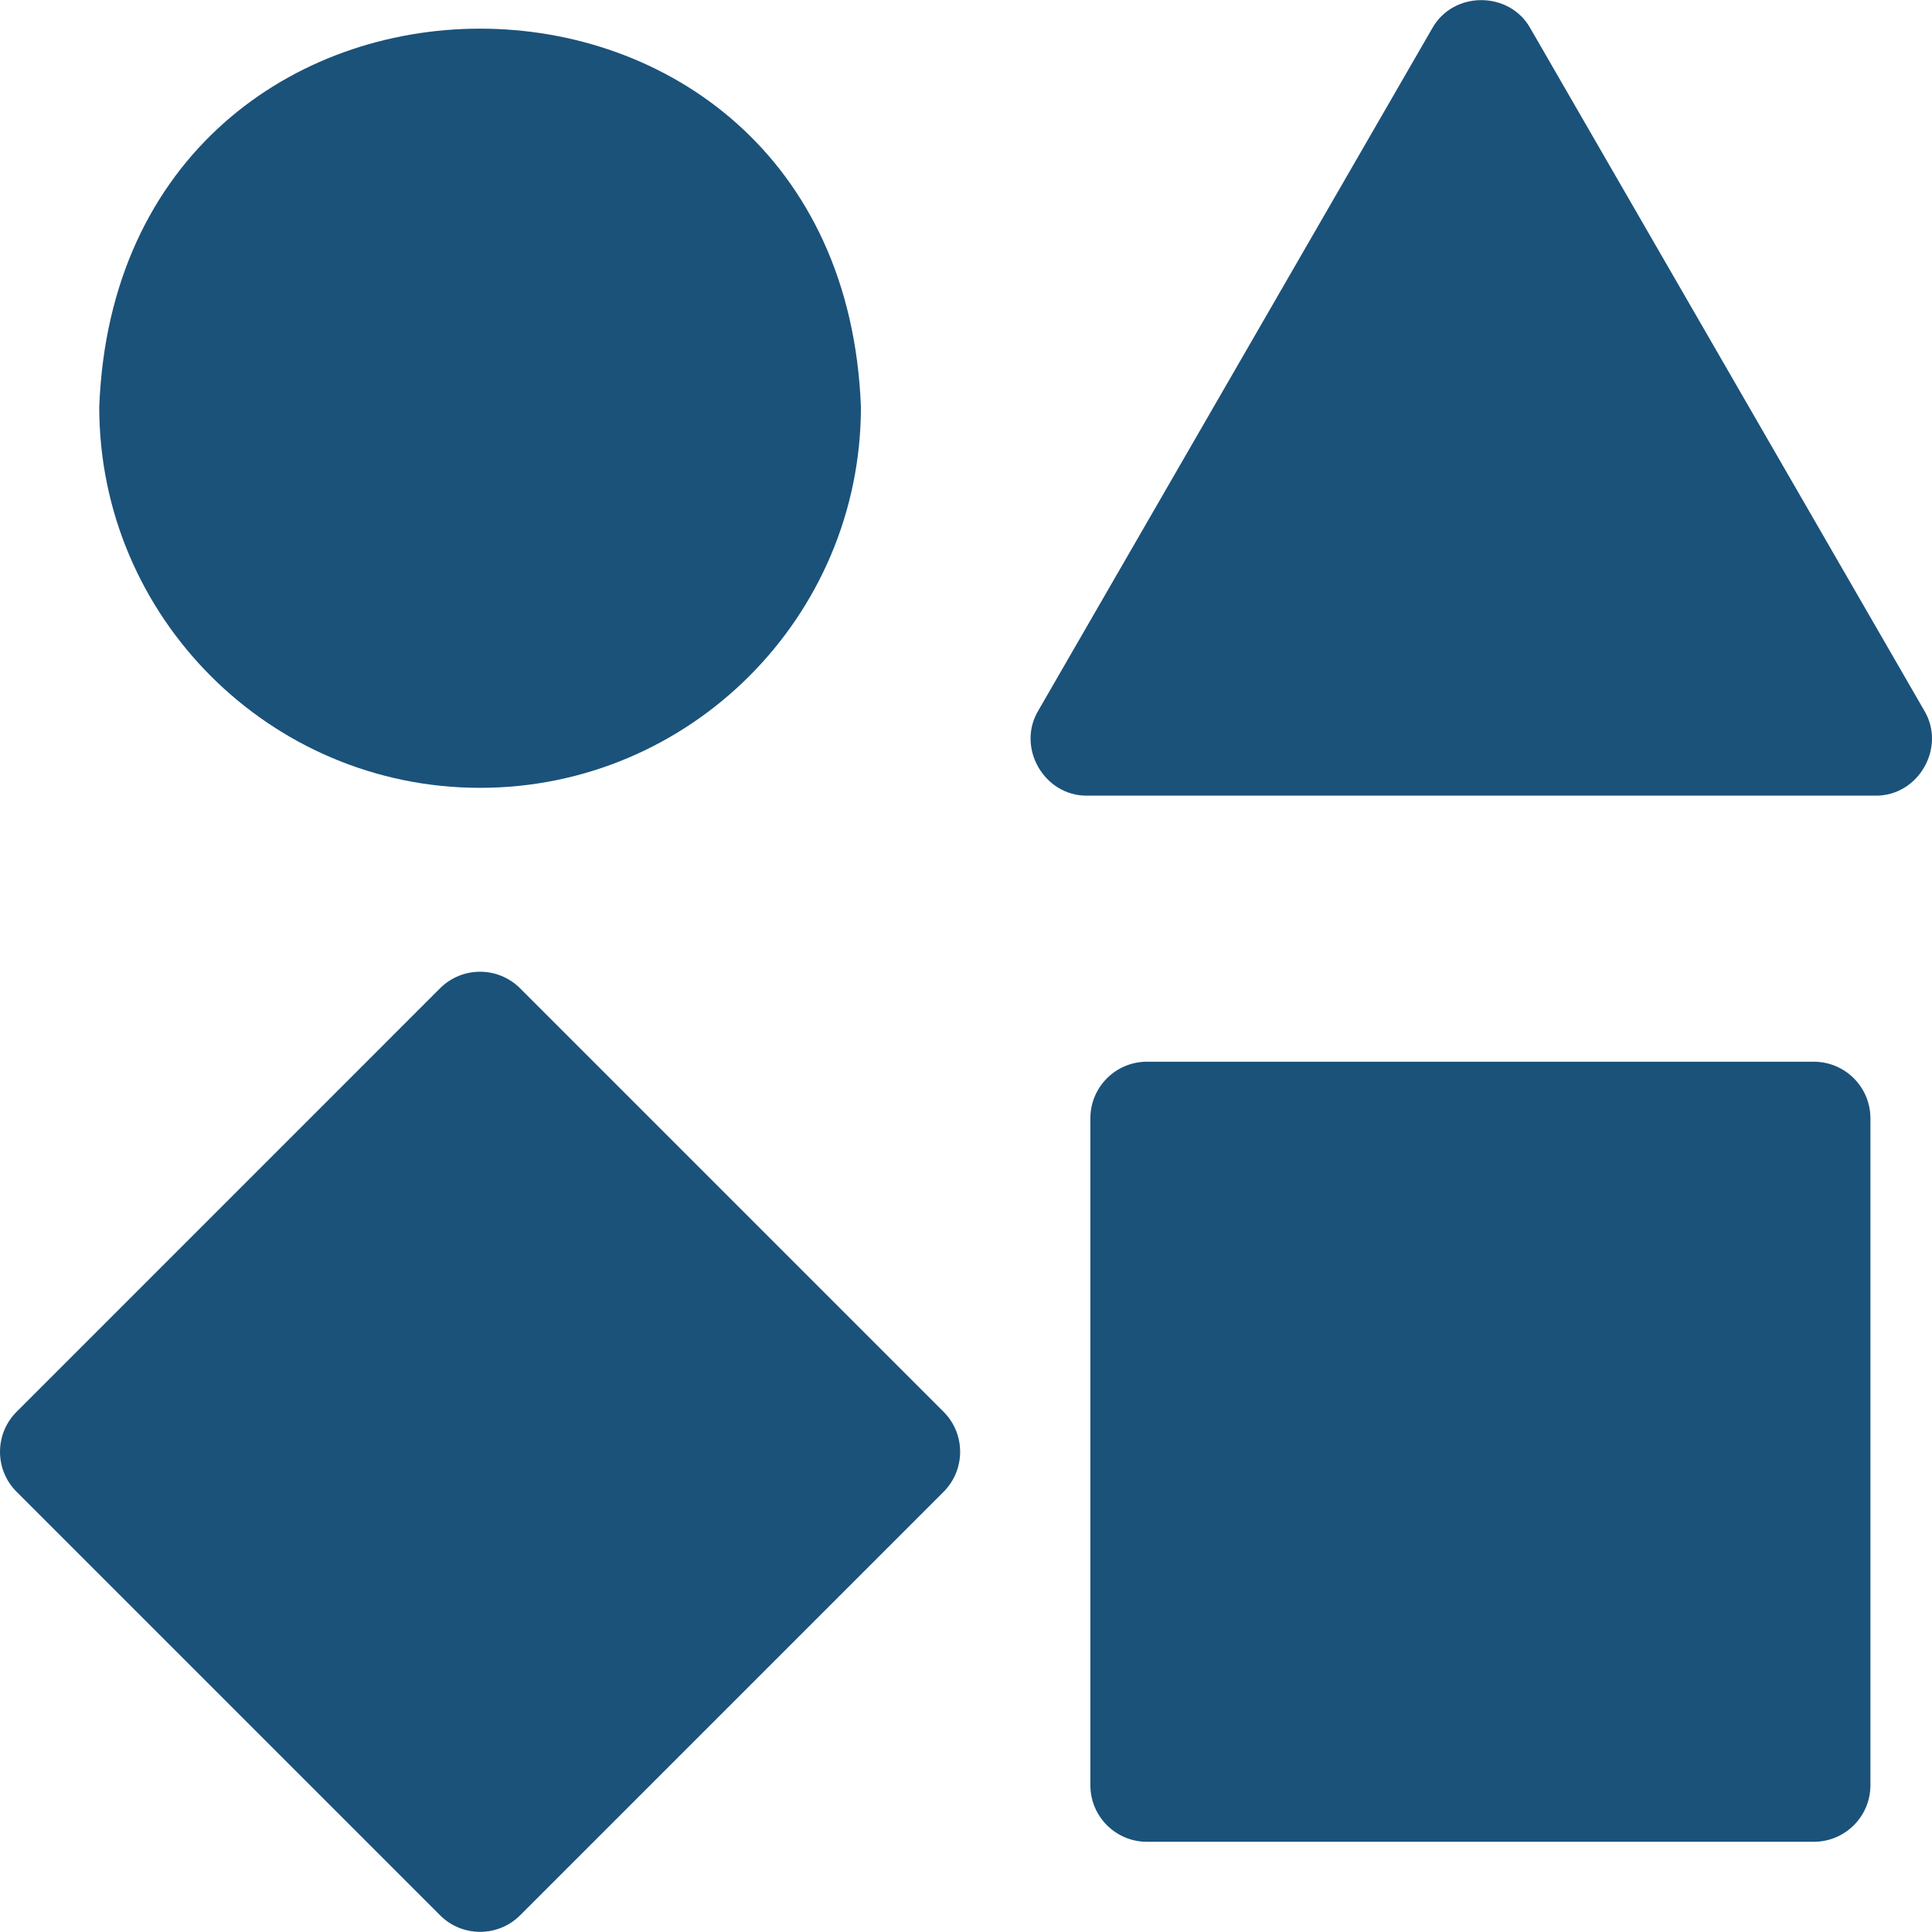
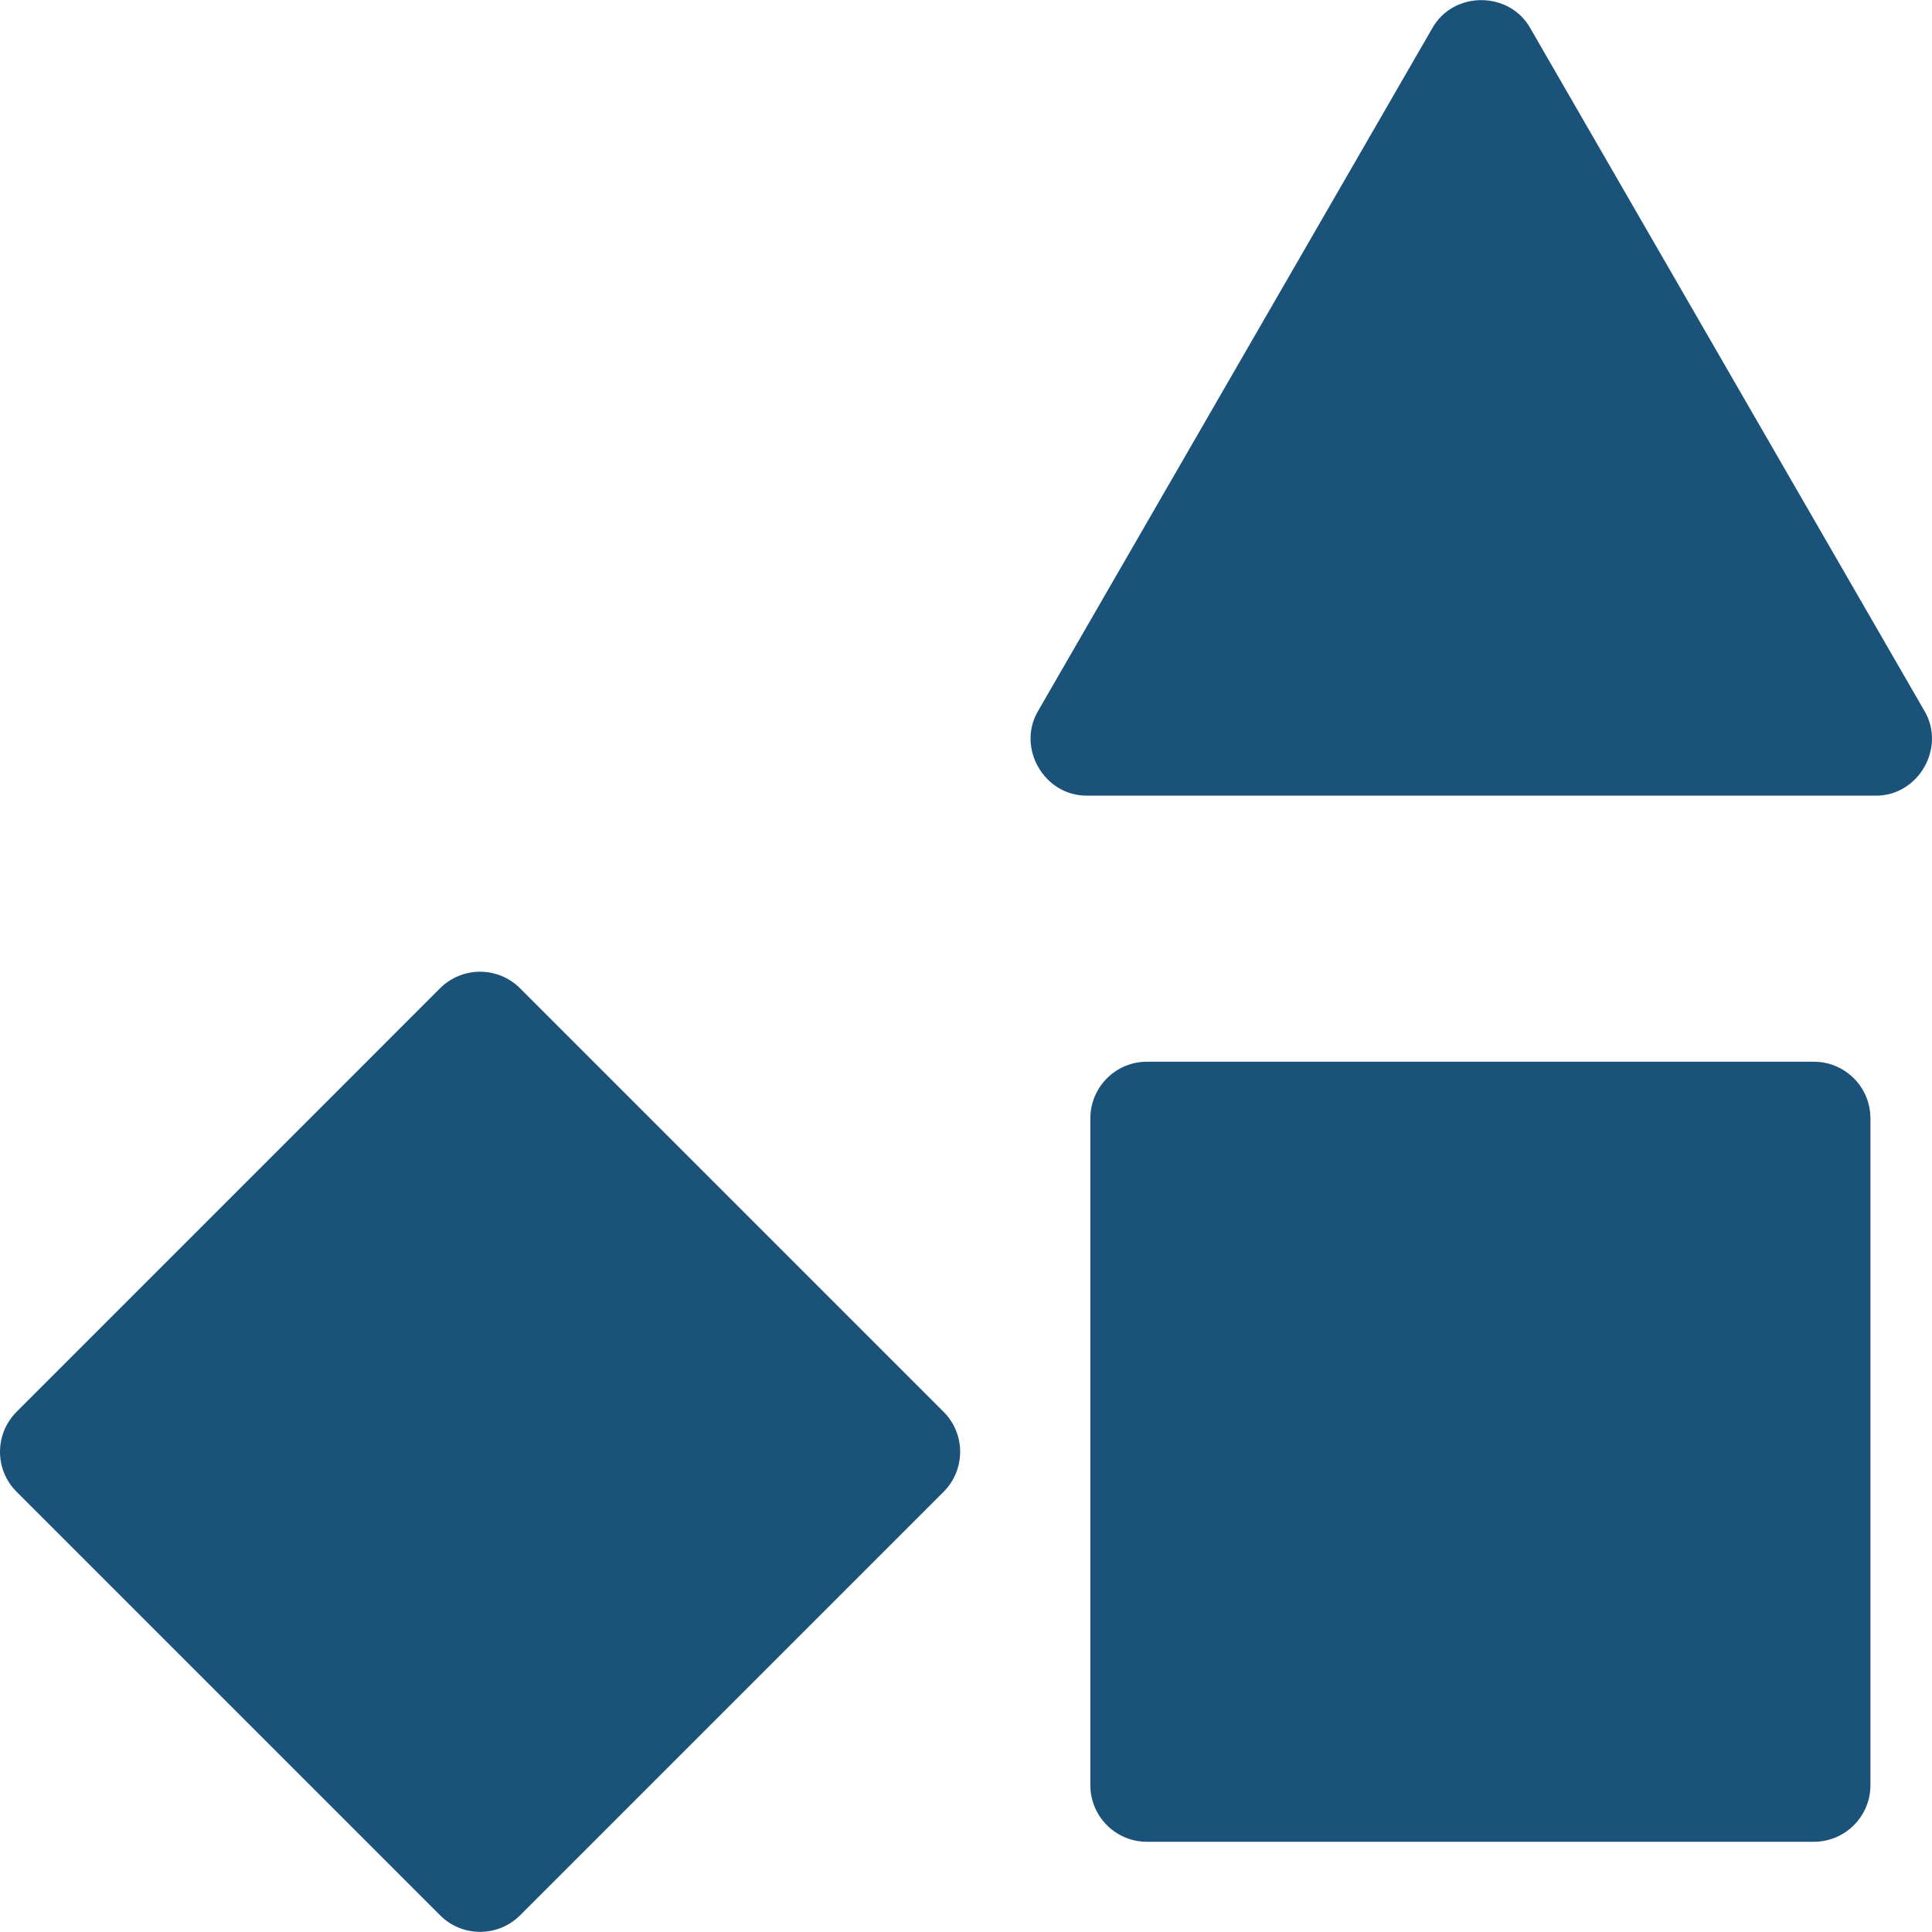
<svg xmlns="http://www.w3.org/2000/svg" width="46" height="46" viewBox="0 0 46 46" fill="none">
-   <path d="M11.43 18.758C16.43 18.758 20.498 14.69 20.498 9.69C20.042 -2.322 2.817 -2.319 2.363 9.691C2.363 14.69 6.431 18.758 11.43 18.758Z" fill="#1B527A" />
  <path d="M45.818 16.923L36.436 0.672C35.935 -0.22 34.602 -0.22 34.102 0.672L24.719 16.923C24.197 17.802 24.864 18.957 25.886 18.944H44.651C45.674 18.957 46.34 17.802 45.818 16.923Z" fill="#1B527A" />
  <path d="M43.186 25.279H27.308C26.564 25.279 25.961 25.883 25.961 26.627V42.505C25.961 43.249 26.564 43.852 27.308 43.852H43.186C43.93 43.852 44.534 43.249 44.534 42.505V26.627C44.534 25.883 43.93 25.279 43.186 25.279Z" fill="#1B527A" />
-   <path d="M12.383 23.531C11.857 23.005 11.003 23.005 10.477 23.531L0.395 33.614C-0.131 34.14 -0.132 34.993 0.395 35.519L10.478 45.602C11.004 46.128 11.857 46.128 12.384 45.602L22.466 35.52C22.992 34.993 22.992 34.14 22.466 33.614L12.383 23.531Z" fill="#1B527A" />
+   <path d="M12.383 23.531C11.857 23.005 11.003 23.005 10.477 23.531L0.395 33.614C-0.131 34.14 -0.132 34.993 0.395 35.519L10.478 45.602C11.004 46.128 11.857 46.128 12.384 45.602L22.466 35.52C22.992 34.993 22.992 34.14 22.466 33.614L12.383 23.531" fill="#1B527A" />
</svg>